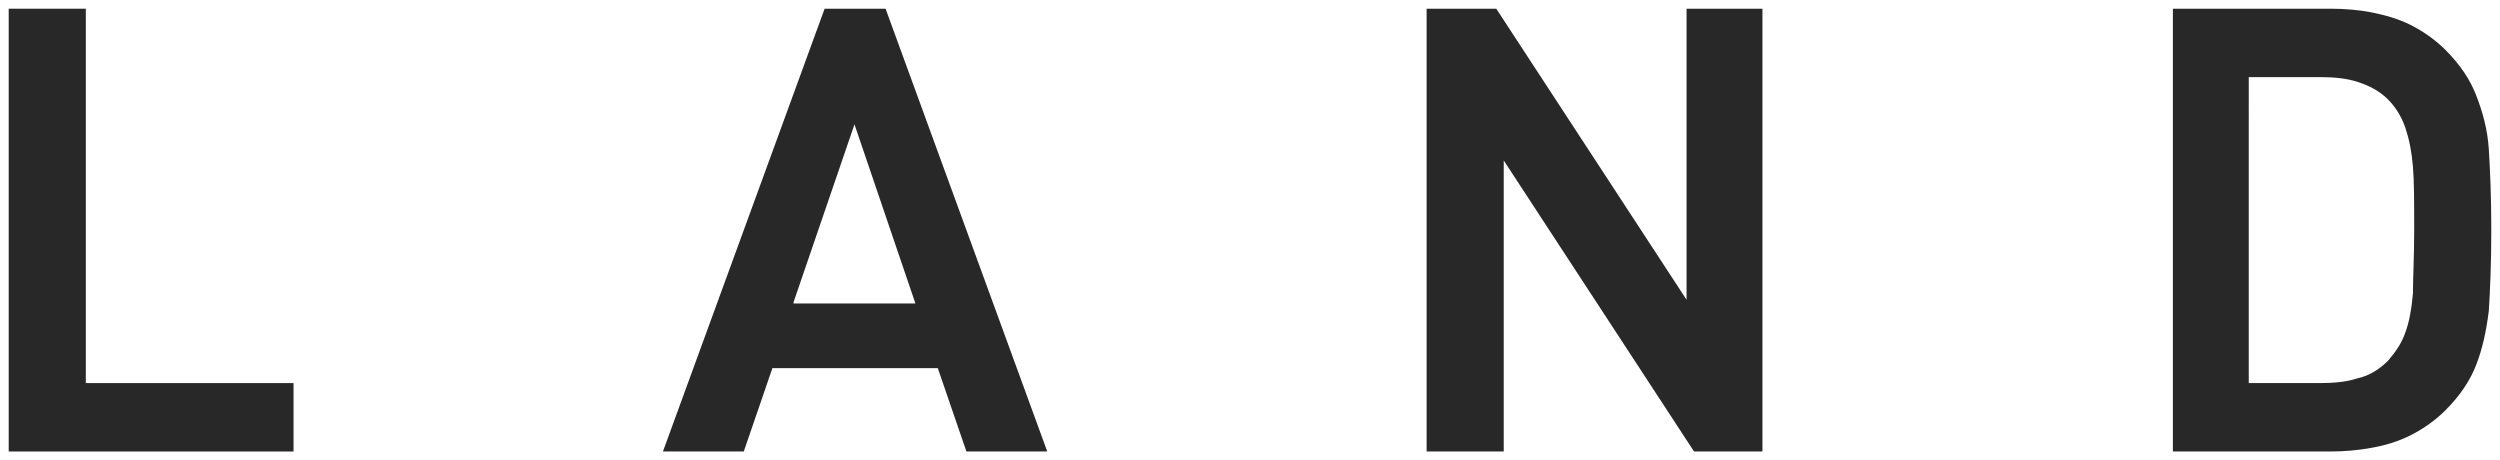
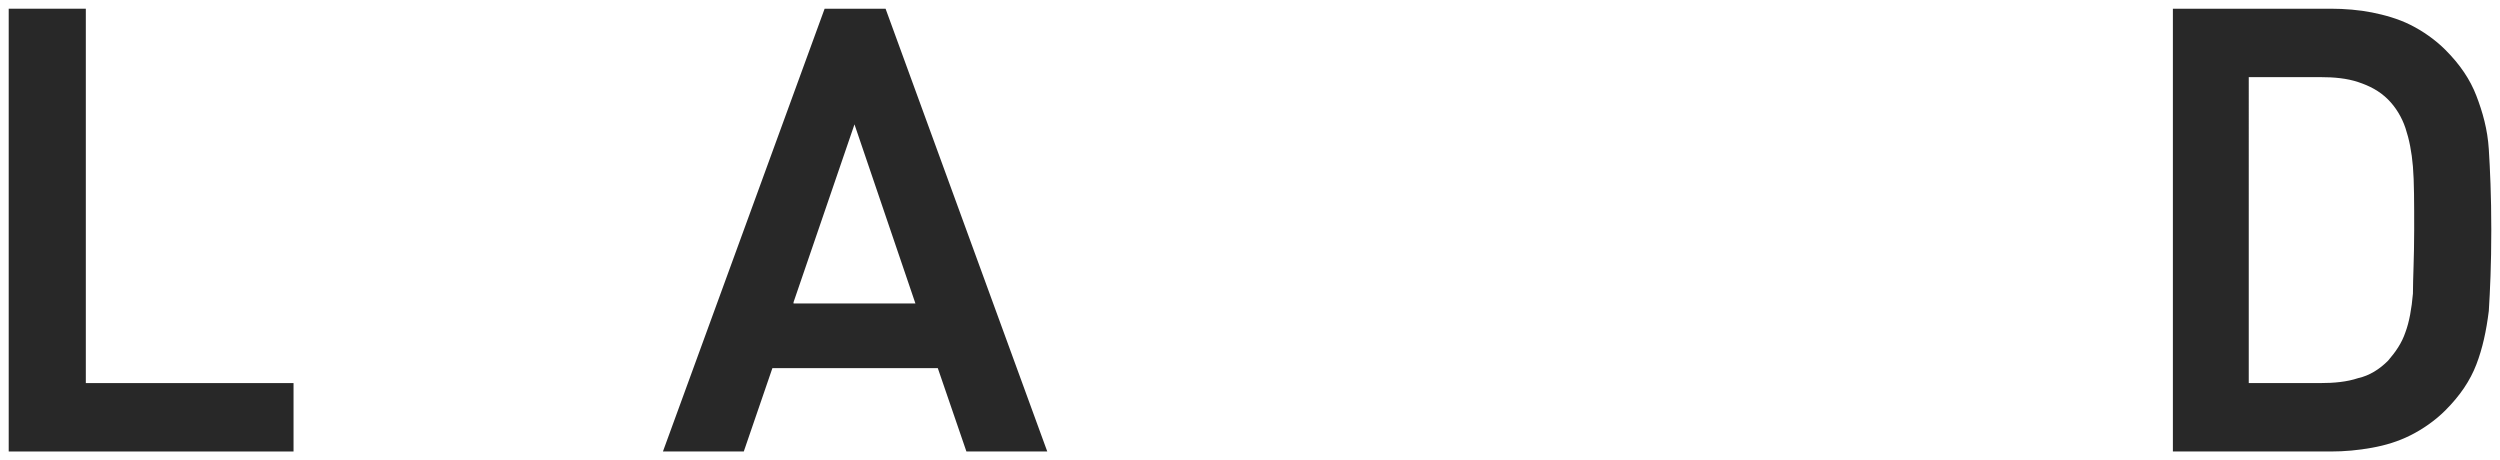
<svg xmlns="http://www.w3.org/2000/svg" version="1.1" id="レイヤー_1" x="0px" y="0px" viewBox="0 0 201 37" style="enable-background:new 0 0 201 37;" xml:space="preserve">
  <style type="text/css">
	.st0{fill:#282828;}
</style>
  <g>
    <polygon class="st0" points="6.9,0.7 0.7,0.7 0.7,36.3 23.6,36.3 23.6,30.8 6.9,30.8  " />
-     <path class="st0" d="M66.3,0.7l-13,35.6h6.5l2.3-6.7h13.3l2.3,6.7h6.5l-13-35.6H66.3z M63.8,24.3L68.7,10l4.9,14.4H63.8z" />
-     <polygon class="st0" points="135.6,24.1 120.3,0.7 114.7,0.7 114.7,36.3 120.9,36.3 120.9,12.9 136.2,36.3 141.7,36.3 141.7,0.7    135.6,0.7  " />
+     <path class="st0" d="M66.3,0.7l-13,35.6h6.5l2.3-6.7h13.3l2.3,6.7h6.5l-13-35.6z M63.8,24.3L68.7,10l4.9,14.4H63.8z" />
    <path class="st0" d="M200.1,12c-0.1-1.6-0.5-3-1-4.3c-0.5-1.3-1.3-2.5-2.5-3.7c-0.8-0.8-1.8-1.5-2.8-2c-1-0.5-2.1-0.8-3.1-1   s-2.2-0.3-3.3-0.3h-12.7v35.6h12.7c1.1,0,2.2-0.1,3.3-0.3c1.1-0.2,2.1-0.5,3.1-1c1-0.5,2-1.2,2.8-2c1.2-1.2,2-2.4,2.5-3.7   c0.5-1.3,0.8-2.7,1-4.3c0.1-1.6,0.2-3.7,0.2-6.5C200.3,15.7,200.2,13.6,200.1,12z M194,23.6c-0.1,1.2-0.3,2.3-0.6,3.1   c-0.3,0.9-0.8,1.6-1.4,2.3c-0.7,0.7-1.5,1.2-2.4,1.4c-0.9,0.3-1.9,0.4-3.1,0.4h-5.7V6.2h5.7c1.2,0,2.2,0.1,3.1,0.4   c0.9,0.3,1.7,0.7,2.4,1.4c0.6,0.6,1.1,1.4,1.4,2.3c0.3,0.9,0.5,1.9,0.6,3.1c0.1,1.2,0.1,2.9,0.1,5.1S194,22.4,194,23.6z" />
  </g>
</svg>